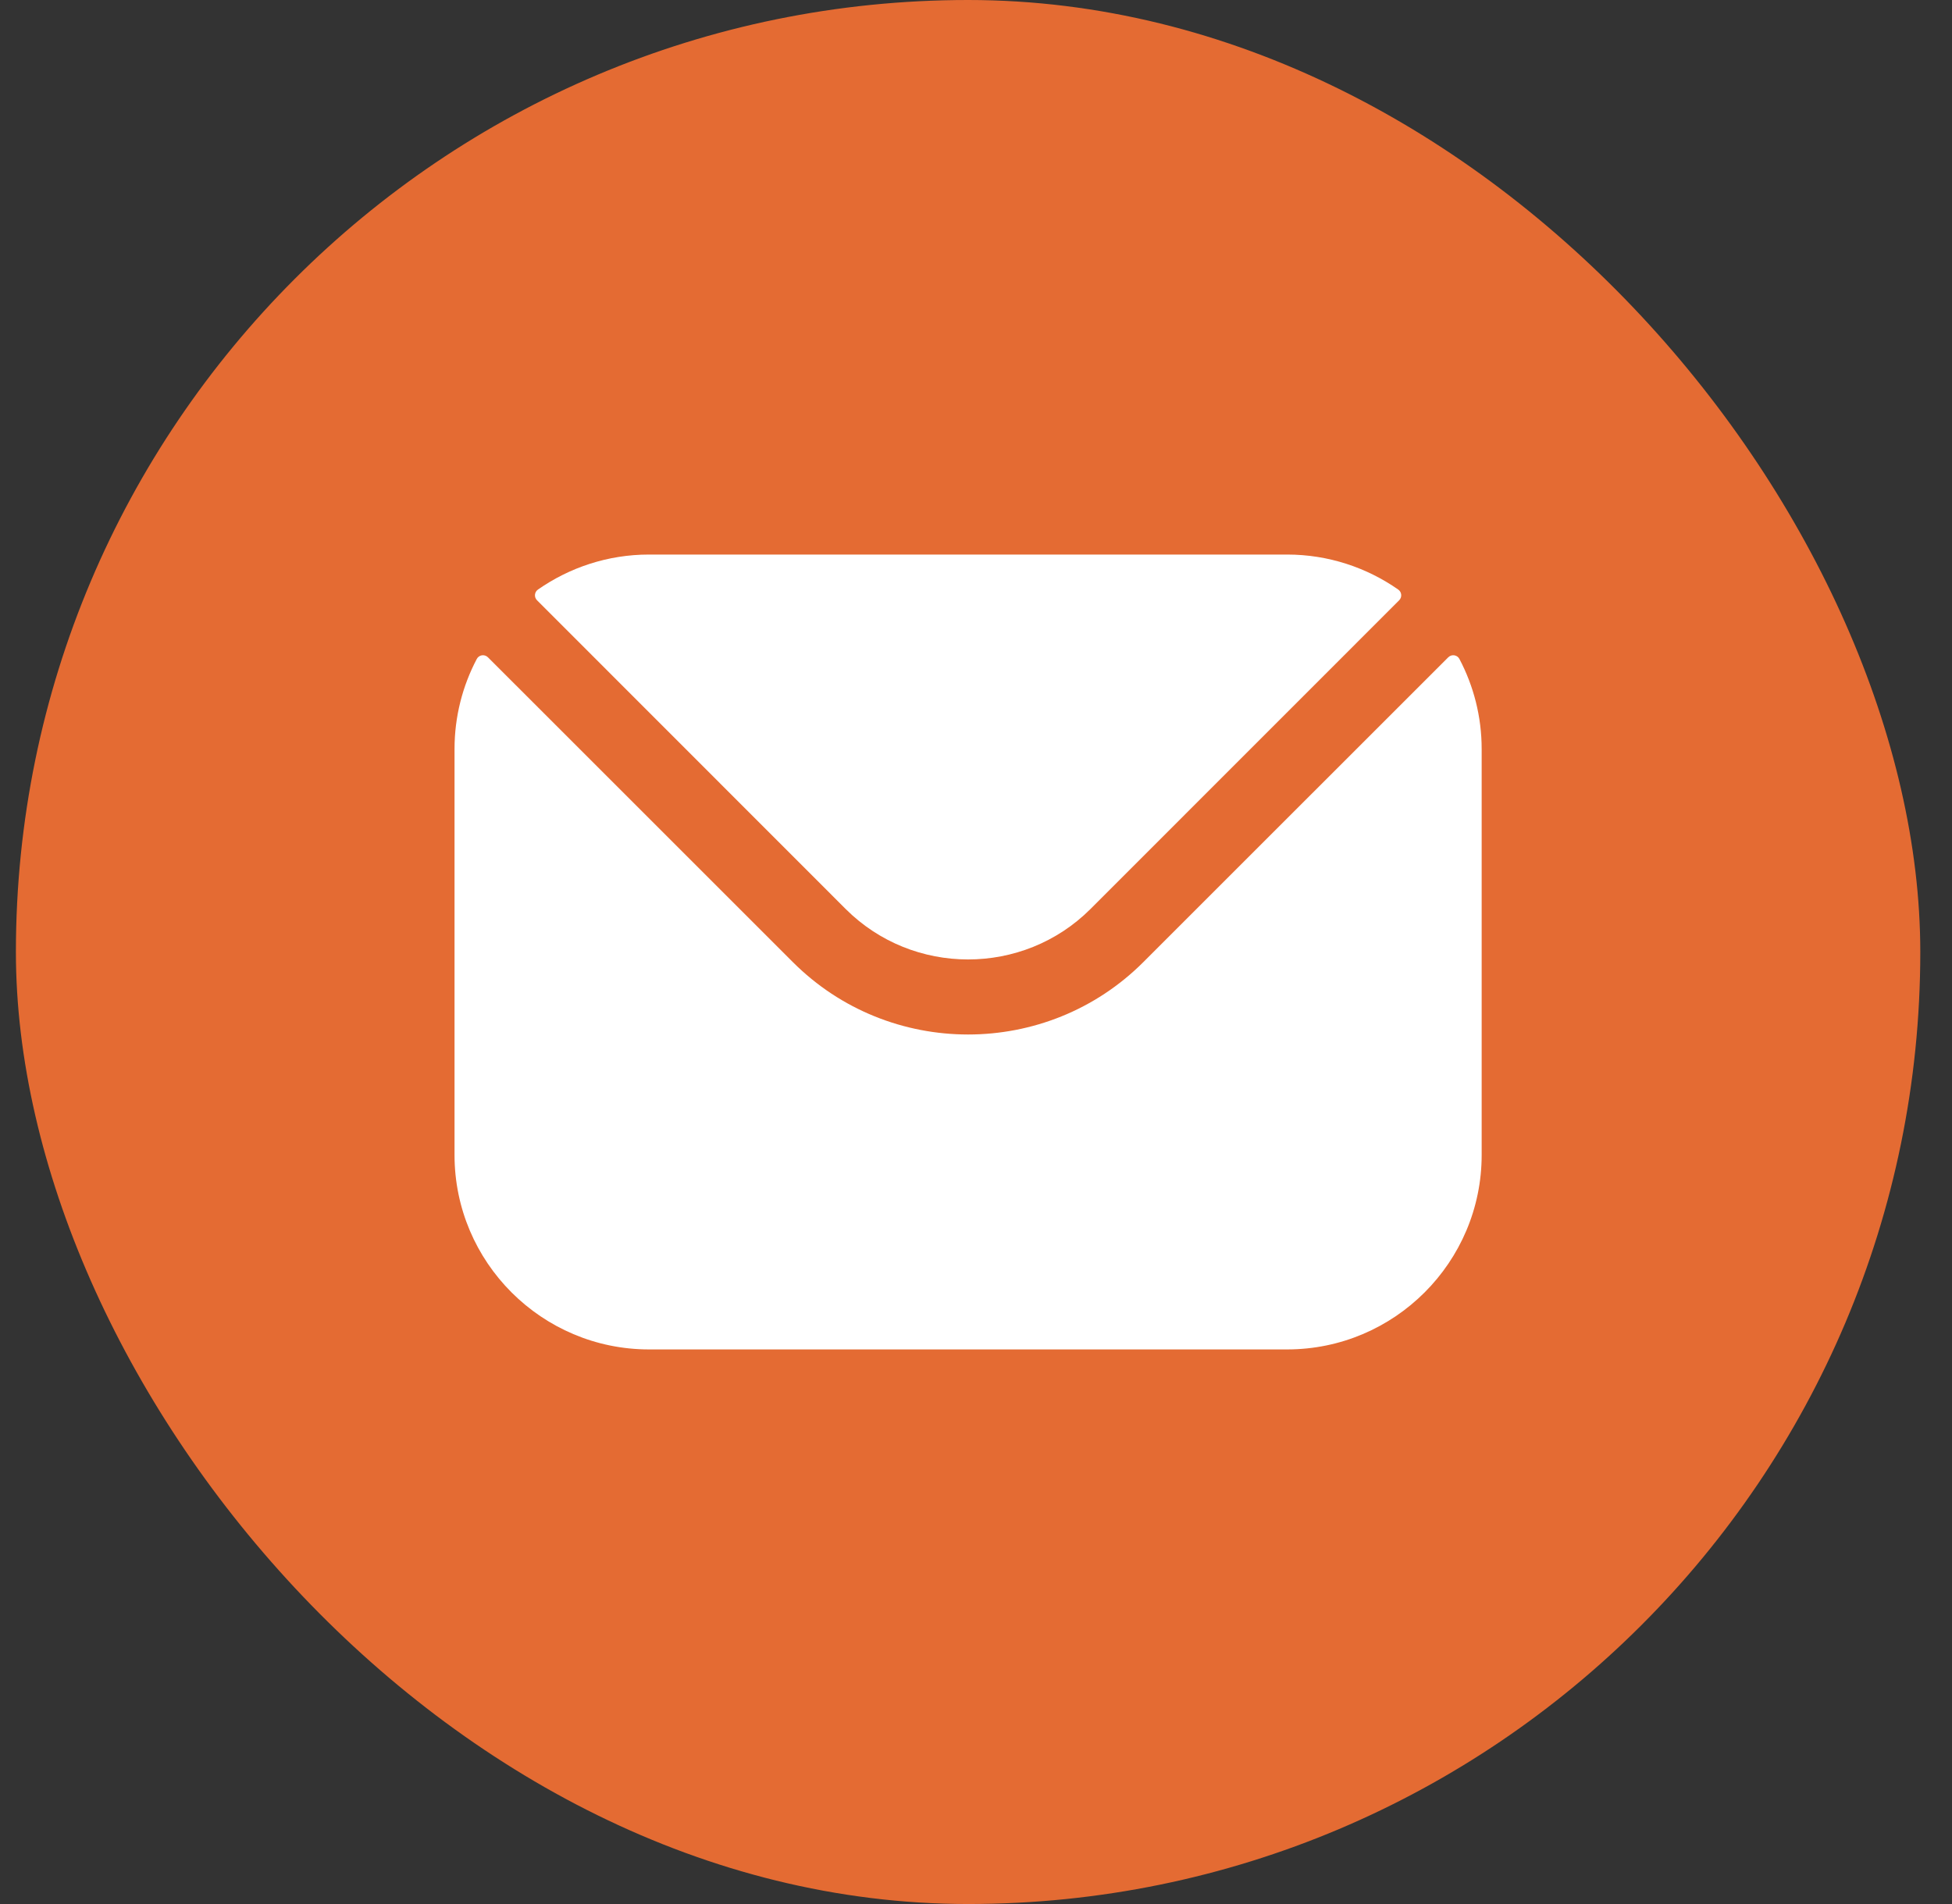
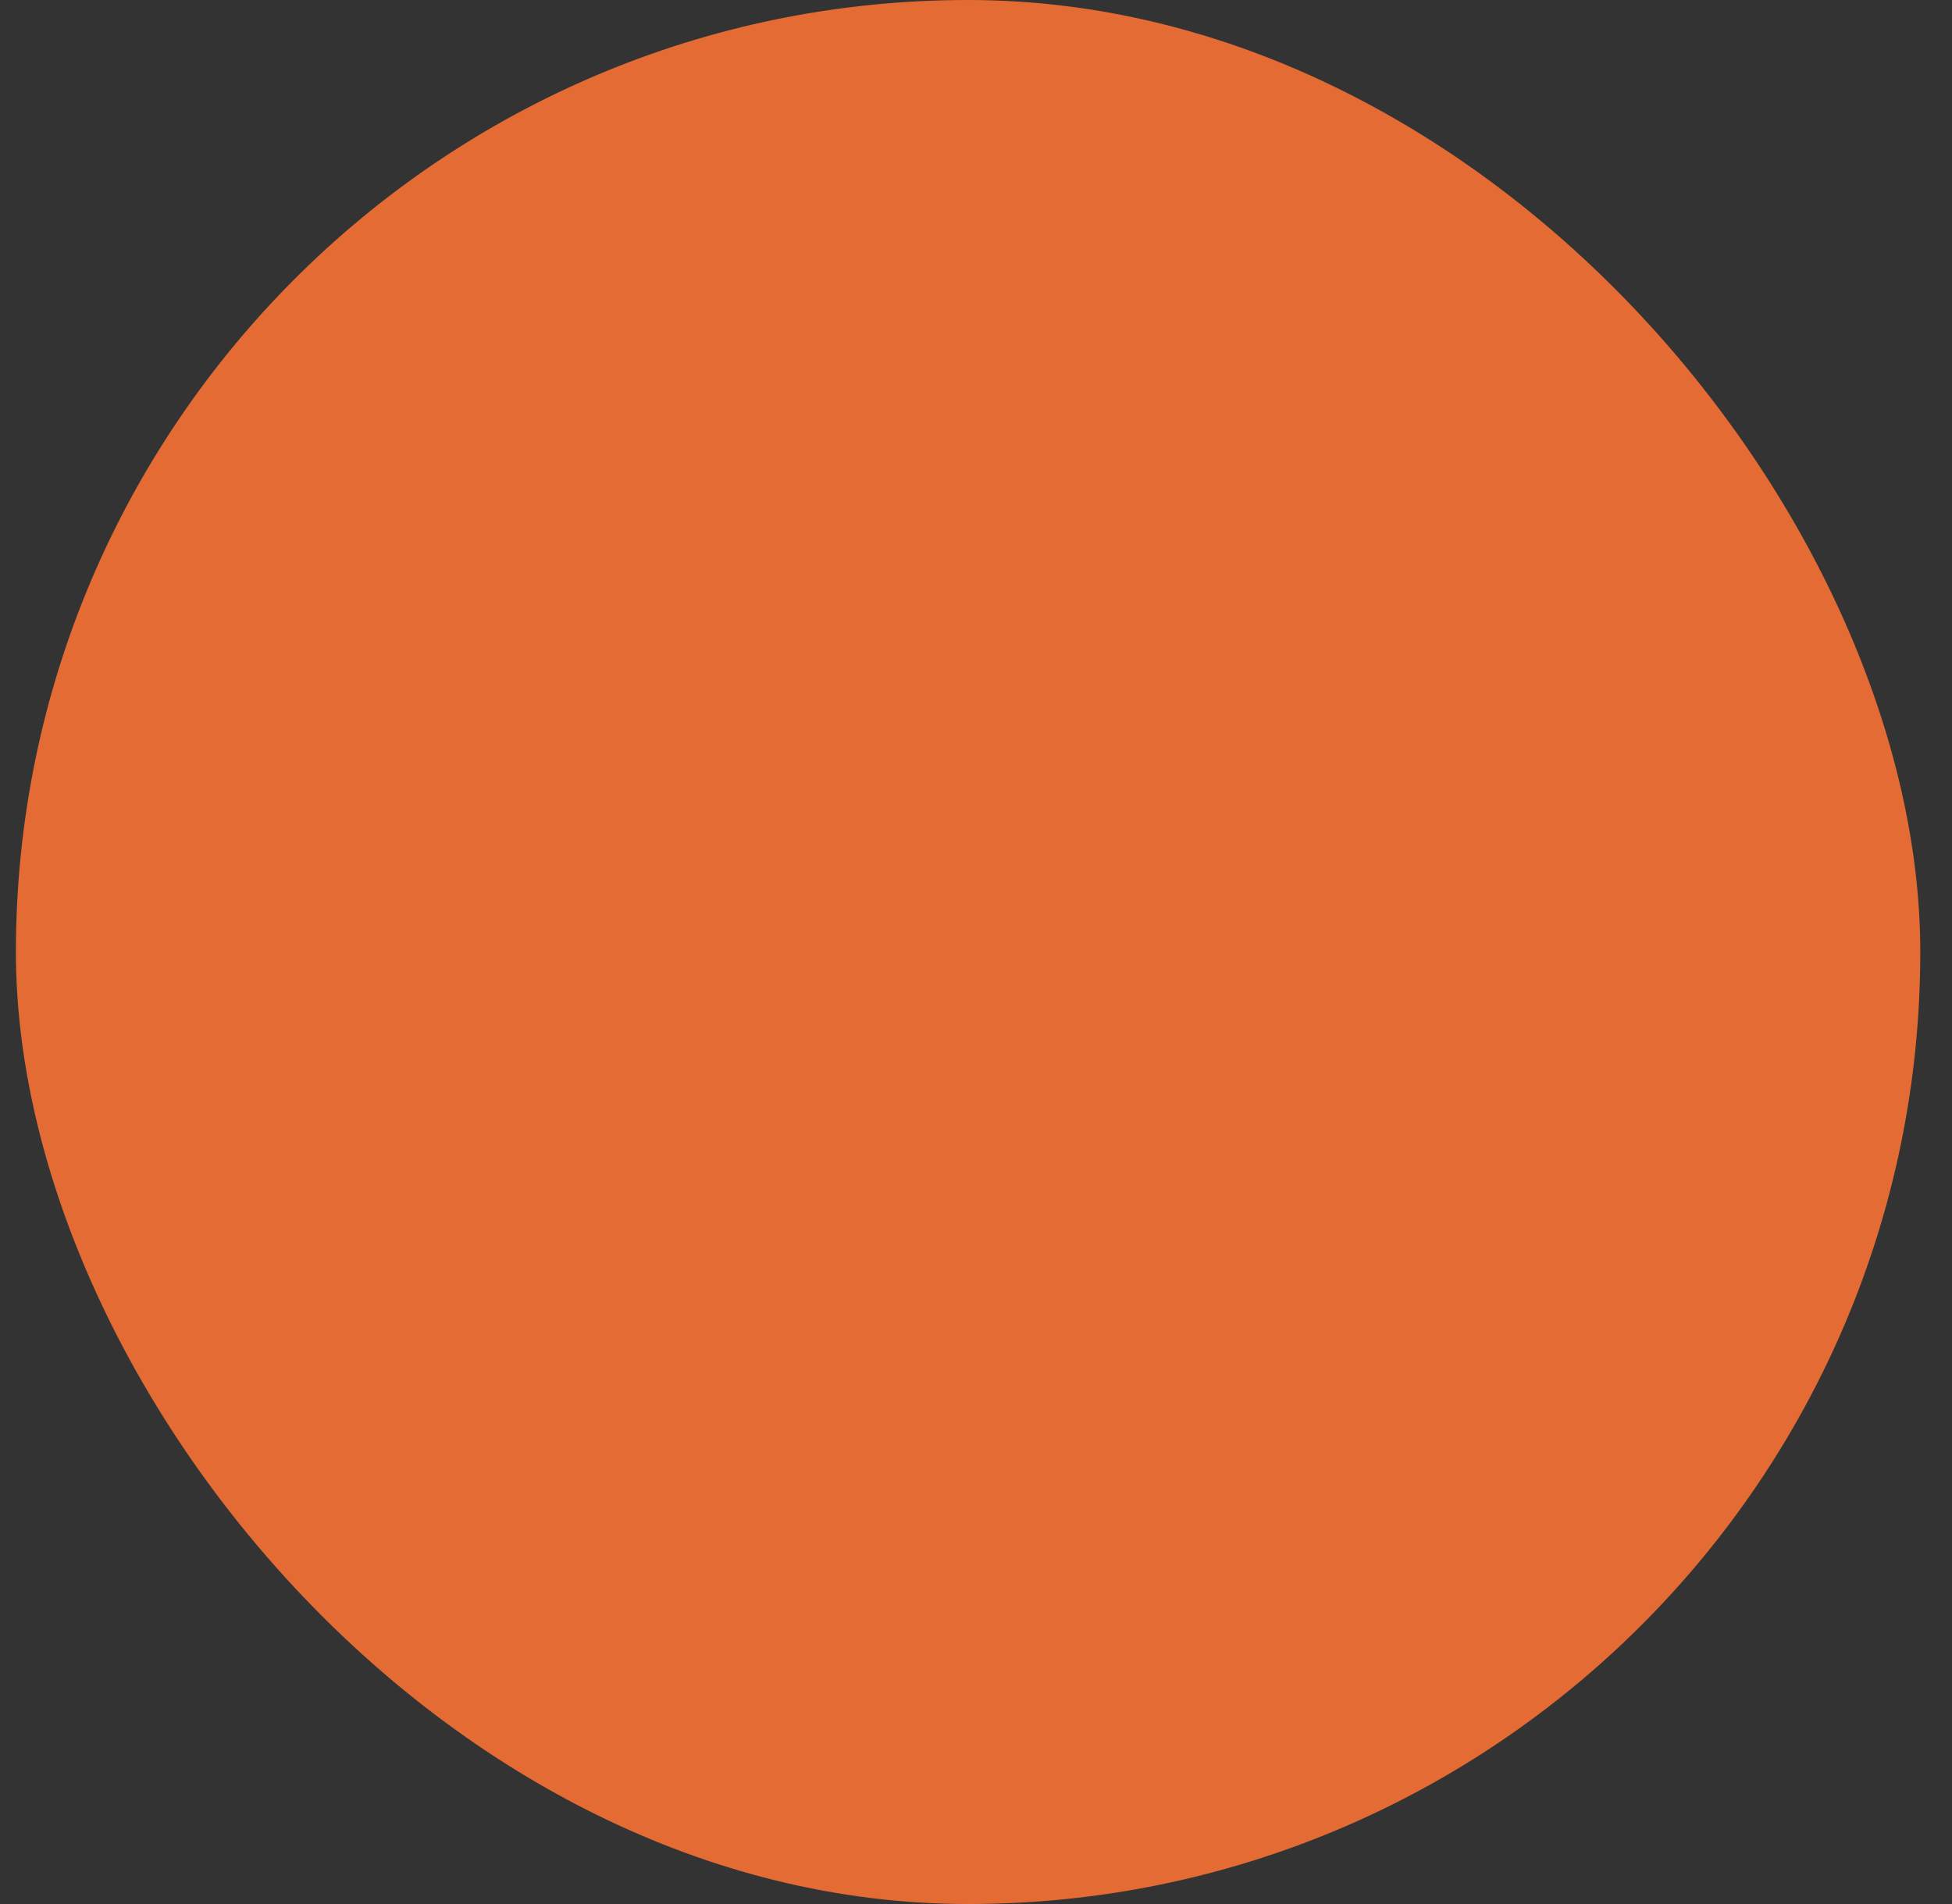
<svg xmlns="http://www.w3.org/2000/svg" width="41" height="40" viewBox="0 0 41 40" fill="none">
  <rect x="0" y="0" width="41" height="40" fill="#333333" stroke="none" />
  <rect x="0.334" width="40" height="40" rx="20" fill="#E46B33" />
-   <path fill-rule="evenodd" clip-rule="evenodd" d="M11.28 12.611L17.763 19.097C19.177 20.509 21.489 20.51 22.904 19.097L29.388 12.611C29.453 12.546 29.444 12.438 29.368 12.385C28.707 11.924 27.902 11.65 27.035 11.65H13.632C12.765 11.65 11.961 11.924 11.3 12.385C11.224 12.438 11.214 12.546 11.28 12.611ZM9.547 15.736C9.547 15.054 9.716 14.41 10.014 13.844C10.06 13.756 10.178 13.738 10.249 13.809L16.651 20.21C18.678 22.24 21.989 22.241 24.017 20.21L30.419 13.809C30.49 13.738 30.608 13.756 30.654 13.844C30.952 14.41 31.121 15.054 31.121 15.736V24.264C31.121 26.518 29.287 28.349 27.035 28.349H13.632C11.381 28.349 9.547 26.518 9.547 24.264V15.736Z" fill="white" />
</svg>